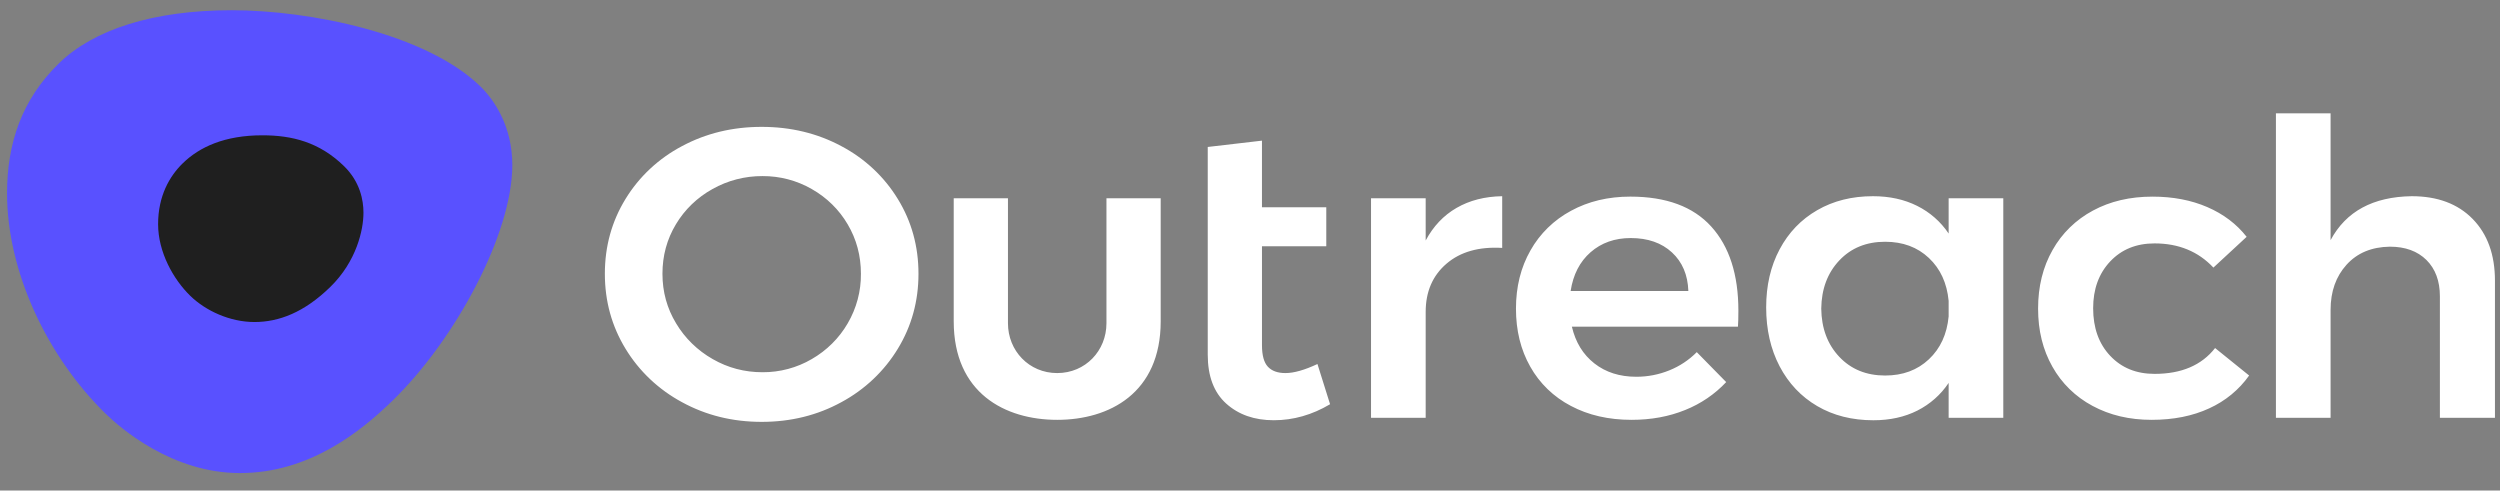
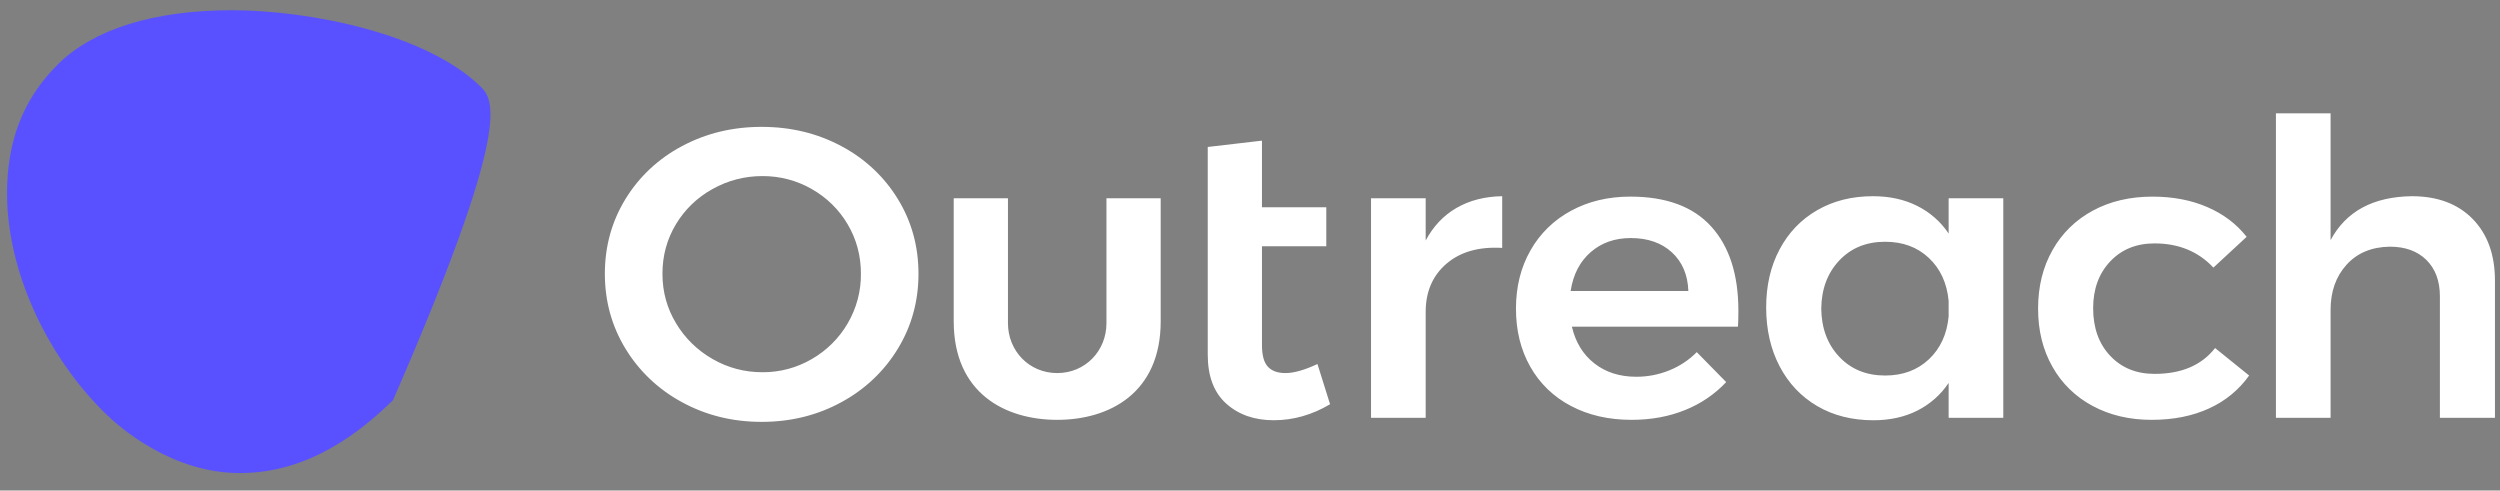
<svg xmlns="http://www.w3.org/2000/svg" viewBox="0 0 158 31" fill="none">
  <rect x="0" y="0" width="158" height="31" fill="#808080" stroke="none" />
  <g clip-path="url(#clip0_2159_7855)">
    <path fill-rule="evenodd" clip-rule="evenodd" d="M156.274 13.839C157.212 14.799 157.681 16.099 157.681 17.743V26.404H154.201V18.728C154.201 17.759 153.917 16.995 153.352 16.432C152.784 15.871 152.013 15.59 151.039 15.59C149.887 15.607 148.975 15.988 148.302 16.731C147.629 17.474 147.293 18.425 147.293 19.583V26.404H143.838V7.161H147.293V15.176C148.267 13.359 149.977 12.435 152.421 12.4C154.051 12.4 155.335 12.88 156.274 13.839ZM136.167 15.383C135.015 15.383 134.081 15.762 133.364 16.523C132.647 17.284 132.287 18.27 132.287 19.48C132.287 20.724 132.647 21.727 133.365 22.488C134.081 23.249 135.016 23.629 136.168 23.629C137.868 23.629 139.144 23.084 139.994 21.996L142.145 23.732C141.51 24.631 140.638 25.347 139.622 25.808C138.576 26.292 137.364 26.534 135.981 26.534C134.582 26.534 133.338 26.24 132.248 25.652C131.175 25.08 130.294 24.22 129.711 23.174C129.109 22.112 128.807 20.889 128.807 19.506C128.807 18.106 129.113 16.87 129.724 15.798C130.312 14.748 131.197 13.884 132.275 13.308C133.364 12.72 134.617 12.427 136.035 12.427C137.327 12.427 138.484 12.647 139.502 13.088C140.521 13.528 141.349 14.155 141.988 14.967L139.887 16.912C138.931 15.893 137.691 15.383 136.168 15.383H136.167ZM126.608 12.53V26.404H123.154V24.2C122.662 24.941 121.979 25.545 121.174 25.951C120.367 26.357 119.443 26.56 118.397 26.56C117.051 26.56 115.869 26.261 114.85 25.665C113.831 25.069 113.038 24.23 112.471 23.15C111.906 22.069 111.622 20.828 111.622 19.427C111.622 18.045 111.904 16.822 112.472 15.758C113.037 14.695 113.831 13.869 114.851 13.282C115.868 12.694 117.042 12.4 118.371 12.4C119.416 12.4 120.346 12.603 121.161 13.01C121.972 13.413 122.659 14.017 123.154 14.76V12.531H126.608V12.53ZM121.904 22.709C122.631 22.026 123.047 21.123 123.154 19.999V19.014C123.047 17.889 122.631 16.986 121.906 16.304C121.178 15.619 120.258 15.279 119.141 15.279C117.955 15.279 116.989 15.672 116.245 16.459C115.501 17.246 115.119 18.261 115.103 19.506C115.119 20.75 115.501 21.767 116.245 22.553C116.989 23.339 117.955 23.733 119.141 23.733C120.258 23.733 121.178 23.391 121.904 22.709ZM108.152 14.319C109.294 15.581 109.866 17.353 109.866 19.636C109.866 20.086 109.856 20.422 109.839 20.647H99.343C99.574 21.633 100.047 22.406 100.765 22.968C101.482 23.53 102.364 23.811 103.41 23.811C104.125 23.813 104.834 23.677 105.495 23.409C106.152 23.146 106.745 22.753 107.236 22.255L109.095 24.148C108.376 24.915 107.491 25.517 106.504 25.911C105.485 26.326 104.357 26.534 103.116 26.534C101.664 26.534 100.384 26.24 99.277 25.652C98.193 25.087 97.301 24.225 96.713 23.174C96.11 22.112 95.809 20.889 95.809 19.506C95.809 18.123 96.115 16.896 96.727 15.824C97.319 14.77 98.208 13.901 99.29 13.321C100.389 12.723 101.637 12.426 103.036 12.426C105.305 12.426 107.009 13.058 108.152 14.319ZM106.704 18.391C106.668 17.37 106.323 16.559 105.668 15.953C105.013 15.348 104.144 15.045 103.064 15.045C102.054 15.045 101.208 15.344 100.525 15.941C99.844 16.537 99.423 17.353 99.264 18.391H106.704ZM92.056 13.139C92.879 12.663 93.84 12.418 94.939 12.4V15.668C93.467 15.581 92.295 15.914 91.418 16.666C90.541 17.418 90.103 18.434 90.103 19.713V26.404H86.649V12.53H90.103V15.2C90.581 14.303 91.232 13.614 92.055 13.139H92.056ZM84.061 25.547C82.927 26.221 81.74 26.559 80.501 26.559C79.278 26.559 78.277 26.208 77.498 25.508C76.718 24.807 76.329 23.775 76.329 22.409V9.288L79.756 8.889V13.1H83.821V15.564H79.757V21.814C79.757 22.454 79.88 22.908 80.128 23.175C80.377 23.444 80.747 23.578 81.244 23.578C81.775 23.578 82.45 23.387 83.263 23.006L84.061 25.548V25.547ZM69.929 12.53H73.356V20.307C73.356 24.846 70.109 26.534 66.815 26.534C63.52 26.534 60.275 24.846 60.275 20.307V12.531H63.703V20.427C63.703 22.167 65.033 23.578 66.815 23.578C68.598 23.578 69.928 22.168 69.928 20.427V12.53H69.929ZM53.173 9.236C54.653 10.017 55.888 11.173 56.746 12.582C57.615 13.999 58.048 15.573 58.048 17.302C58.048 19.03 57.615 20.608 56.747 22.034C55.888 23.452 54.654 24.621 53.174 25.418C51.659 26.247 49.98 26.662 48.138 26.662C46.295 26.662 44.618 26.247 43.103 25.418C41.622 24.621 40.388 23.452 39.529 22.034C38.661 20.608 38.227 19.03 38.227 17.302C38.227 15.573 38.661 13.999 39.528 12.582C40.386 11.173 41.622 10.017 43.102 9.236C44.617 8.424 46.295 8.018 48.137 8.018C49.98 8.018 51.658 8.424 53.173 9.236ZM45.029 11.947C44.069 12.478 43.271 13.247 42.717 14.176C42.15 15.12 41.867 16.16 41.867 17.302C41.867 18.442 42.155 19.49 42.731 20.439C43.288 21.373 44.085 22.15 45.044 22.695C46.009 23.249 47.057 23.525 48.192 23.525C49.287 23.531 50.362 23.244 51.301 22.695C52.249 22.151 53.032 21.372 53.573 20.439C54.132 19.484 54.421 18.401 54.41 17.302C54.41 16.162 54.131 15.12 53.573 14.177C53.032 13.252 52.248 12.482 51.301 11.947C50.36 11.406 49.285 11.123 48.192 11.129C47.082 11.123 45.99 11.405 45.03 11.947H45.029Z" fill="white" />
-     <path d="M30.367 5.467C26.927 2.109 19.538 0.646 14.647 0.646C9.659 0.646 5.902 1.877 3.722 4.005C1.368 6.301 0.445 9.064 0.445 12.223C0.445 17.23 3.042 22.6 6.666 26.137C7.612 27.061 10.88 29.898 15.16 29.898C19.538 29.898 22.792 27.288 24.838 25.291C28.795 21.428 32.379 14.768 32.379 10.427C32.379 7.985 31.239 6.318 30.367 5.467Z" fill="#5951FF" />
-     <path d="M22.971 13.444C22.971 14.537 22.527 16.523 20.875 18.135C19.224 19.747 17.627 20.352 16.081 20.352C14.534 20.352 12.998 19.645 12.021 18.692C10.963 17.66 9.992 15.943 9.992 14.166C9.992 12.388 10.713 11.137 11.547 10.323C12.611 9.284 14.208 8.551 16.584 8.551C18.46 8.551 20.185 8.98 21.743 10.5C22.758 11.49 22.971 12.652 22.971 13.444Z" fill="#1F1F1F" />
+     <path d="M30.367 5.467C26.927 2.109 19.538 0.646 14.647 0.646C9.659 0.646 5.902 1.877 3.722 4.005C1.368 6.301 0.445 9.064 0.445 12.223C0.445 17.23 3.042 22.6 6.666 26.137C7.612 27.061 10.88 29.898 15.16 29.898C19.538 29.898 22.792 27.288 24.838 25.291C32.379 7.985 31.239 6.318 30.367 5.467Z" fill="#5951FF" />
  </g>
  <defs>
    <clipPath id="clip0_2159_7855">
      <rect width="160" height="30.067" fill="white" transform="translate(-2 0.238)" />
    </clipPath>
  </defs>
</svg>